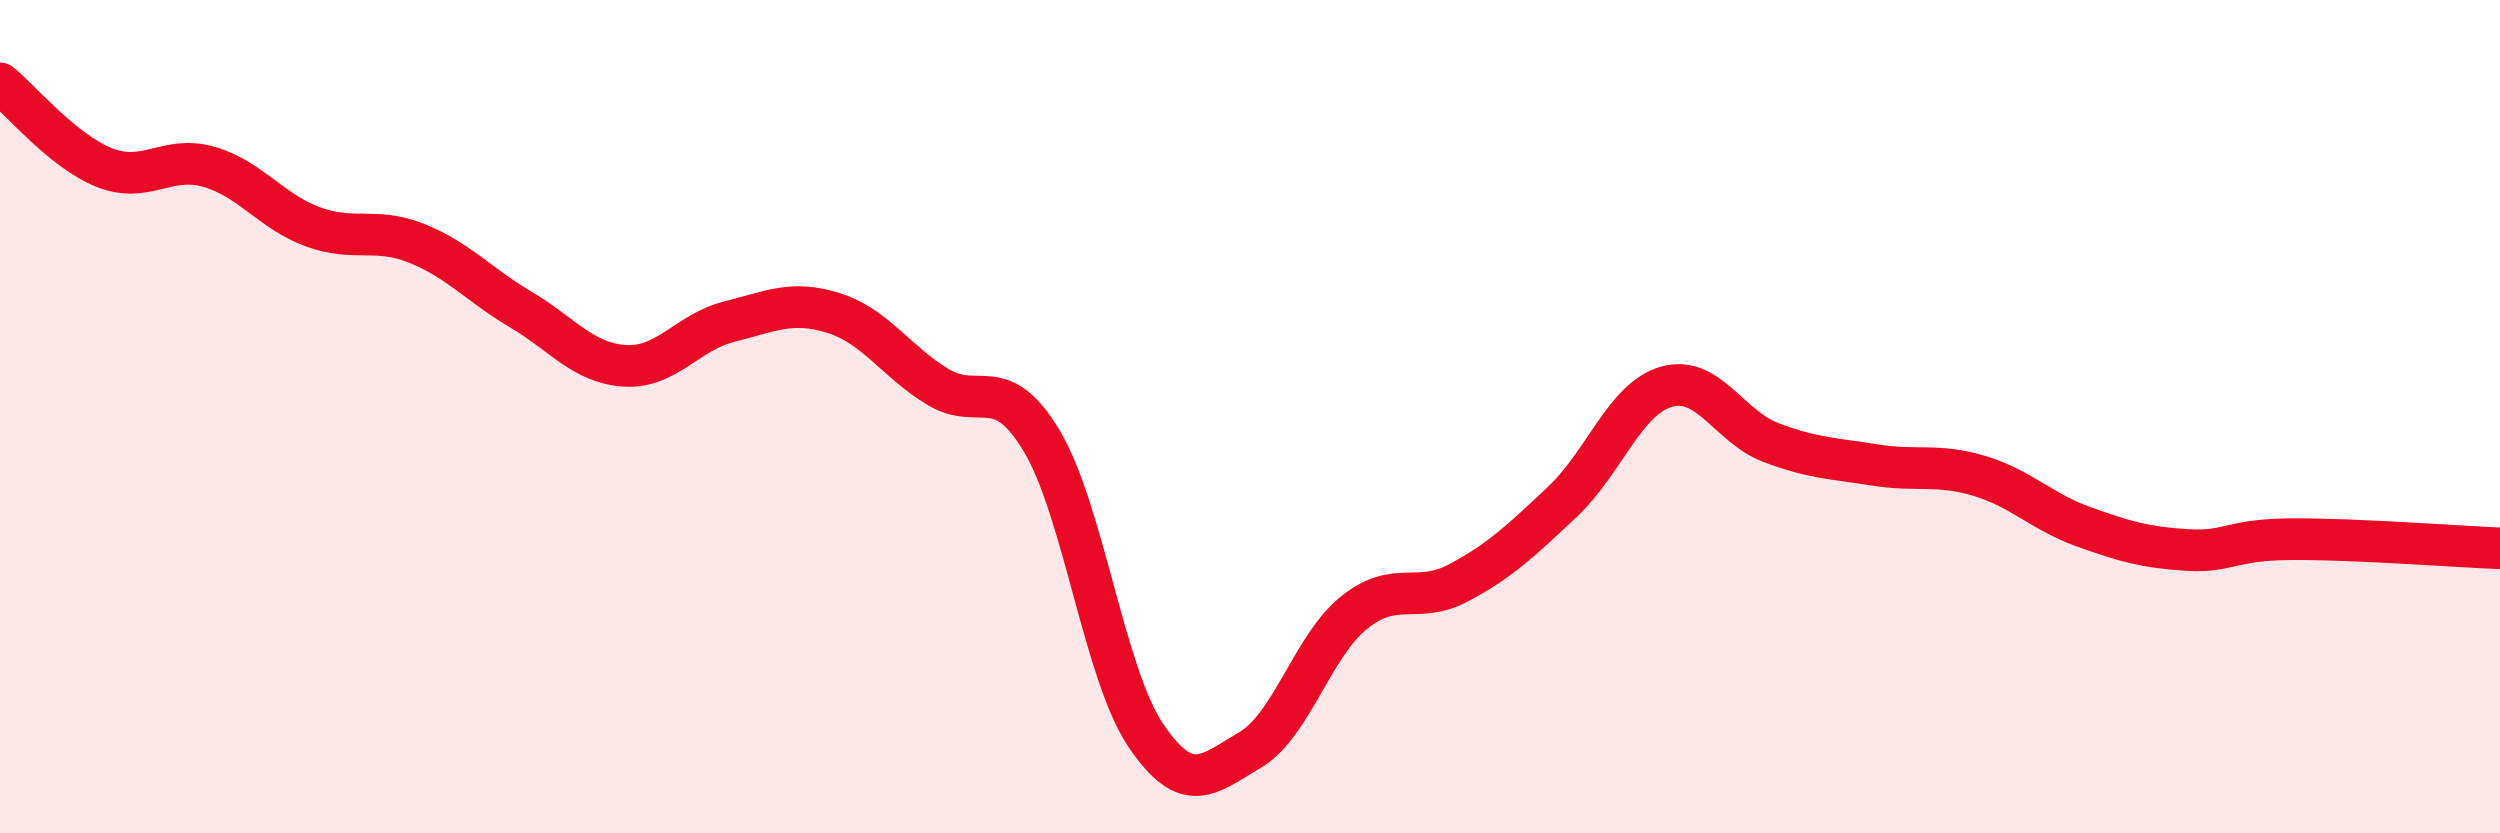
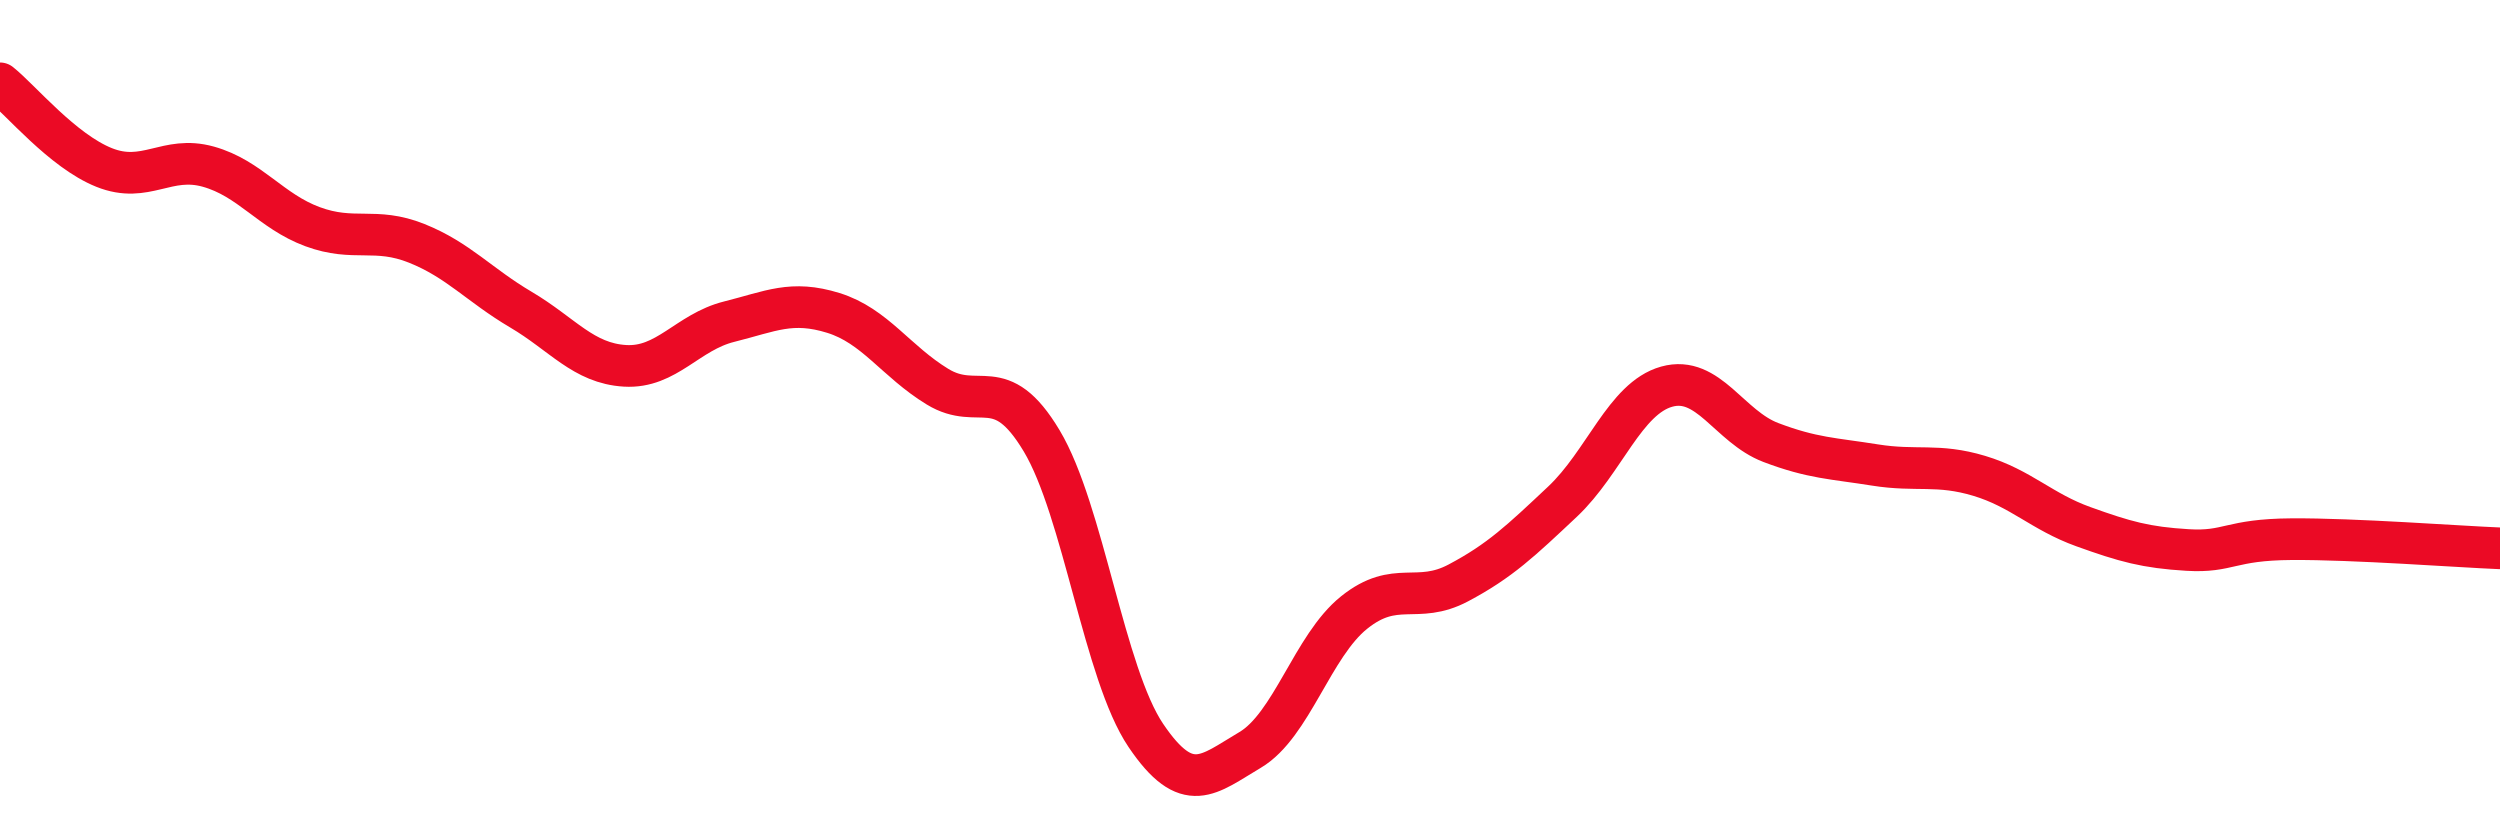
<svg xmlns="http://www.w3.org/2000/svg" width="60" height="20" viewBox="0 0 60 20">
-   <path d="M 0,2 C 0.5,2.4 1.5,3.62 2.5,4.02 C 3.5,4.42 4,3.72 5,4 C 6,4.28 6.5,5.07 7.5,5.44 C 8.5,5.81 9,5.44 10,5.84 C 11,6.24 11.5,6.84 12.5,7.43 C 13.5,8.02 14,8.72 15,8.78 C 16,8.84 16.5,7.97 17.5,7.72 C 18.5,7.47 19,7.2 20,7.51 C 21,7.82 21.5,8.67 22.5,9.28 C 23.5,9.89 24,8.91 25,10.58 C 26,12.25 26.5,16.17 27.5,17.65 C 28.5,19.13 29,18.59 30,18 C 31,17.41 31.5,15.5 32.5,14.7 C 33.5,13.9 34,14.52 35,13.99 C 36,13.46 36.5,12.98 37.5,12.04 C 38.5,11.1 39,9.56 40,9.28 C 41,9 41.5,10.24 42.5,10.62 C 43.5,11 44,11 45,11.16 C 46,11.32 46.5,11.12 47.5,11.42 C 48.5,11.72 49,12.28 50,12.64 C 51,13 51.5,13.14 52.5,13.2 C 53.5,13.26 53.5,12.95 55,12.94 C 56.5,12.93 59,13.12 60,13.16L60 20L0 20Z" fill="#EB0A25" opacity="0.1" stroke-linecap="round" stroke-linejoin="round" />
  <path d="M 0,2 C 0.5,2.4 1.5,3.62 2.5,4.02 C 3.5,4.42 4,3.72 5,4 C 6,4.28 6.5,5.07 7.5,5.44 C 8.5,5.81 9,5.44 10,5.84 C 11,6.24 11.5,6.84 12.5,7.43 C 13.5,8.02 14,8.72 15,8.78 C 16,8.84 16.5,7.97 17.5,7.72 C 18.5,7.47 19,7.2 20,7.51 C 21,7.82 21.5,8.67 22.5,9.28 C 23.5,9.89 24,8.91 25,10.58 C 26,12.25 26.5,16.17 27.5,17.65 C 28.5,19.13 29,18.59 30,18 C 31,17.41 31.5,15.5 32.5,14.7 C 33.5,13.9 34,14.52 35,13.99 C 36,13.46 36.5,12.98 37.5,12.04 C 38.5,11.1 39,9.56 40,9.28 C 41,9 41.5,10.24 42.5,10.62 C 43.5,11 44,11 45,11.16 C 46,11.32 46.5,11.12 47.5,11.42 C 48.5,11.72 49,12.28 50,12.64 C 51,13 51.5,13.14 52.5,13.2 C 53.5,13.26 53.5,12.95 55,12.94 C 56.5,12.93 59,13.12 60,13.16" stroke="#EB0A25" stroke-width="1" fill="none" stroke-linecap="round" stroke-linejoin="round" />
</svg>